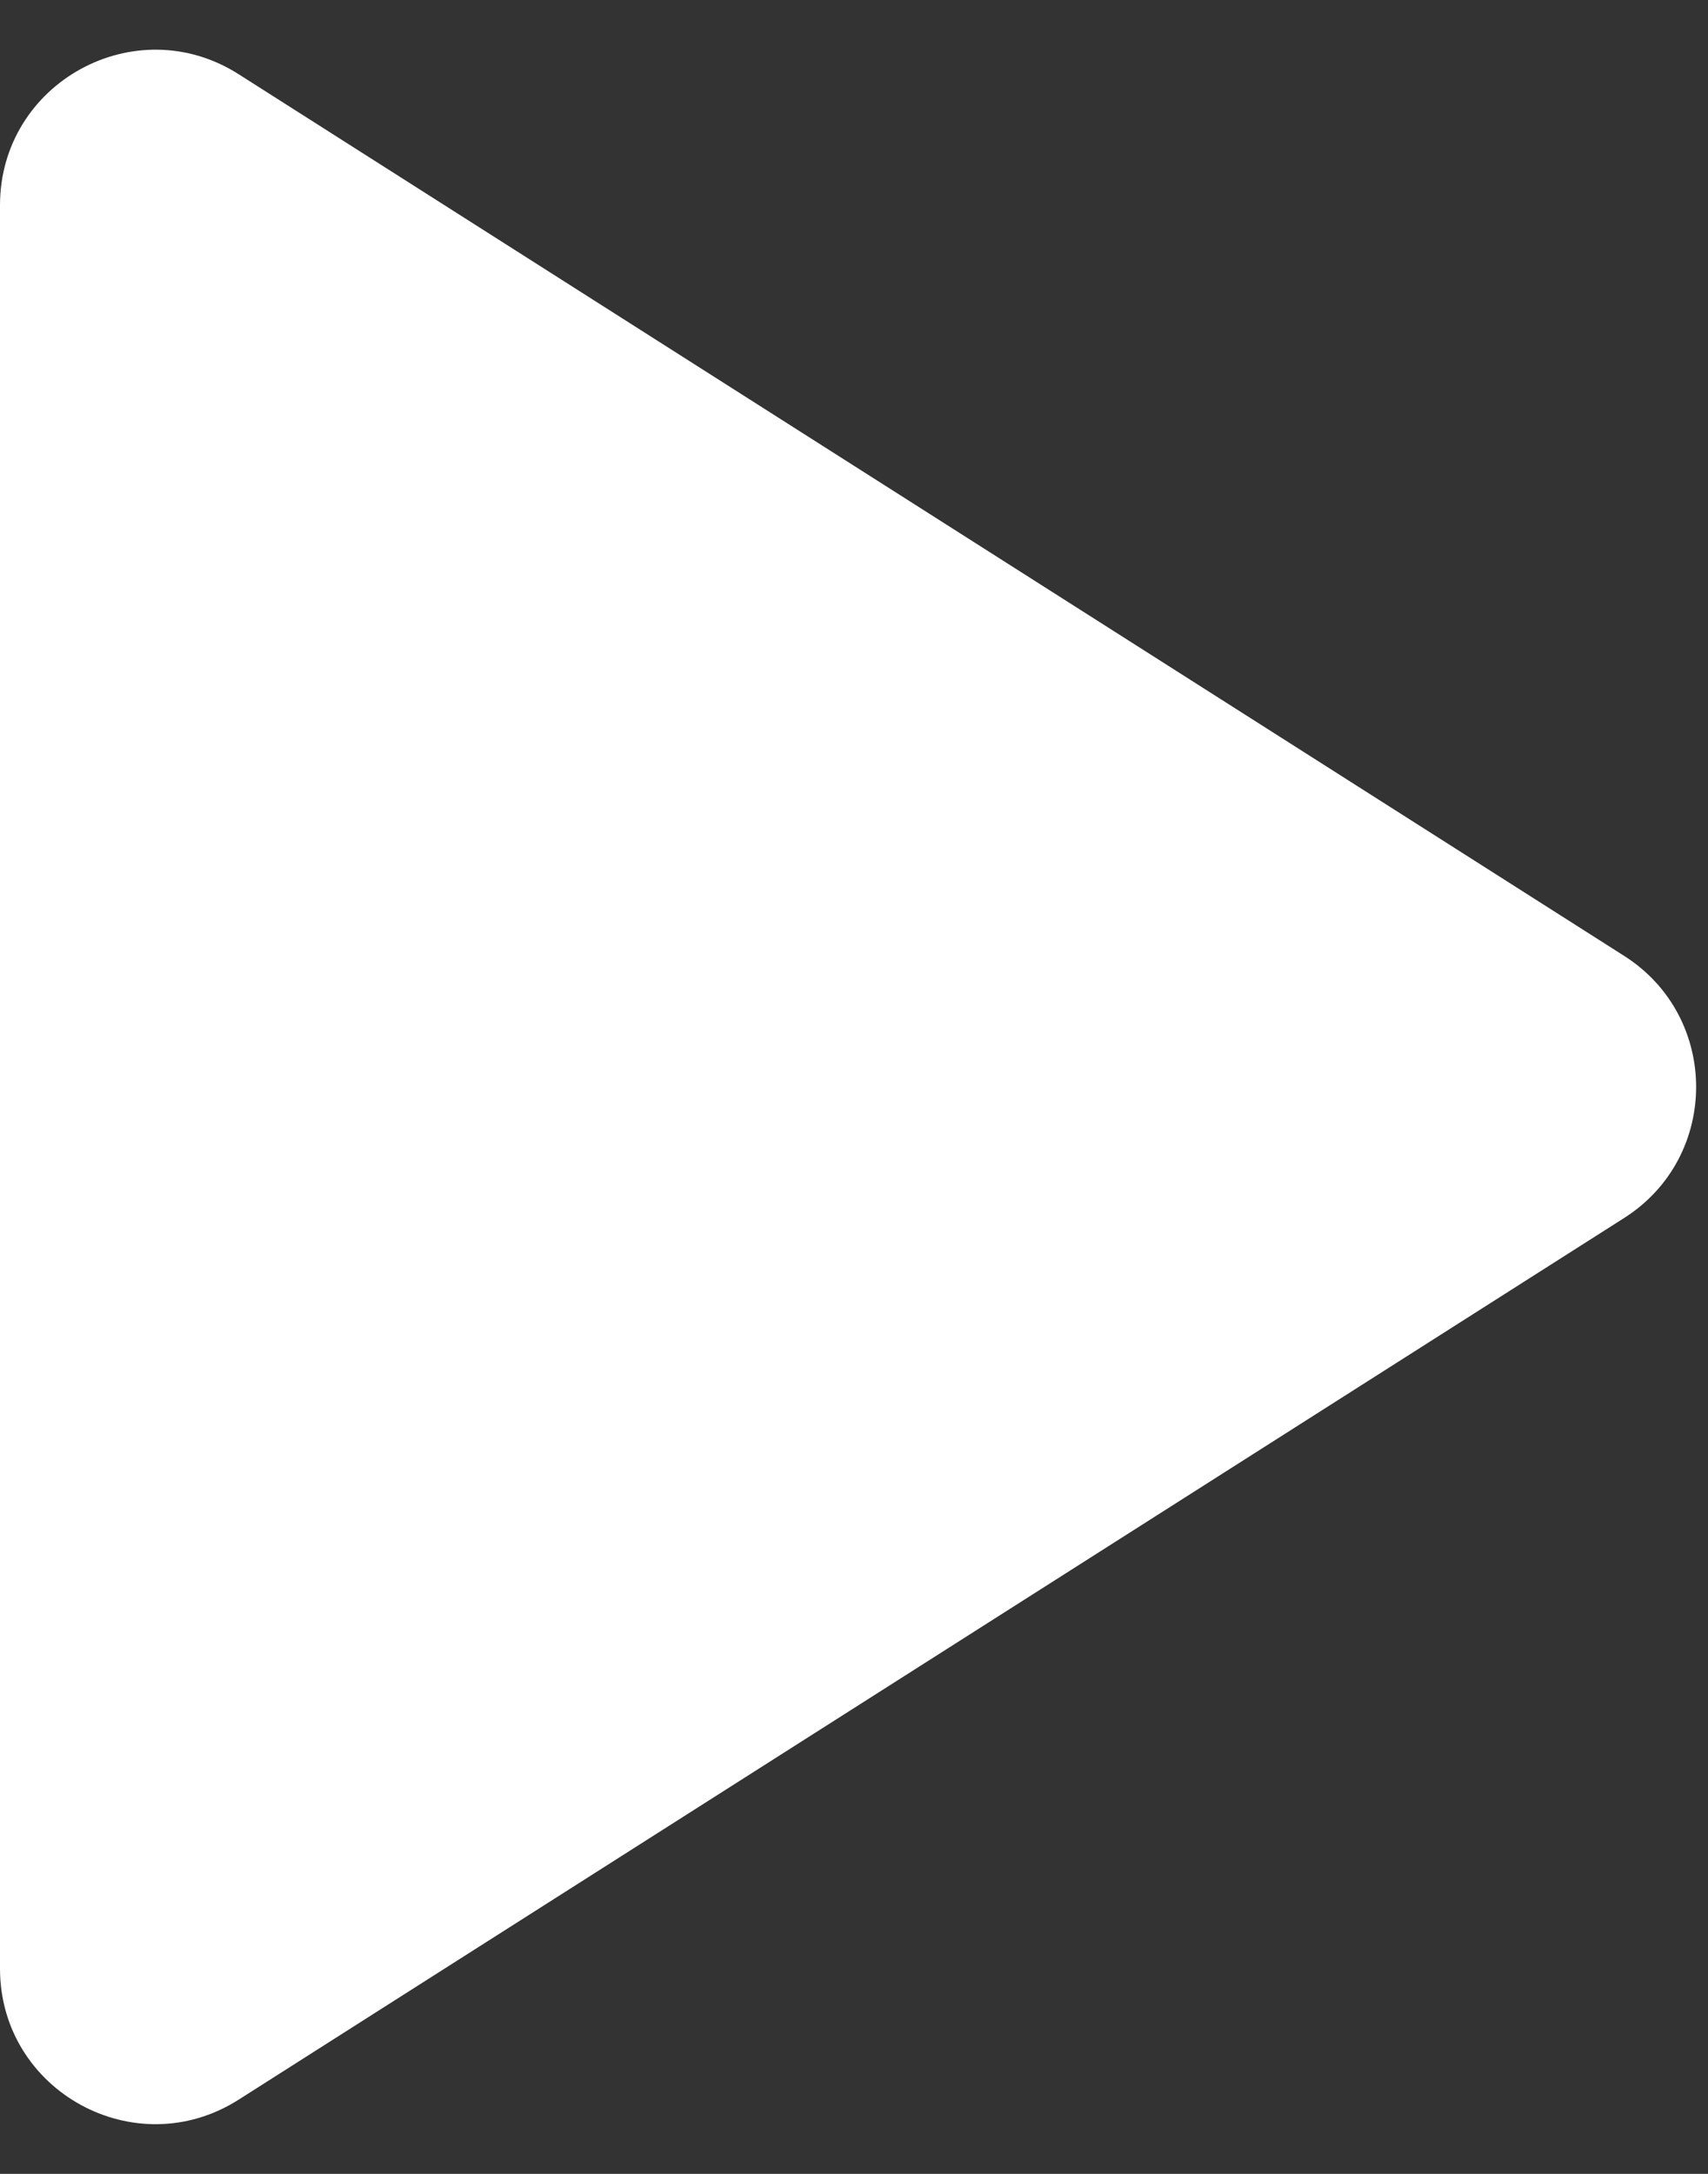
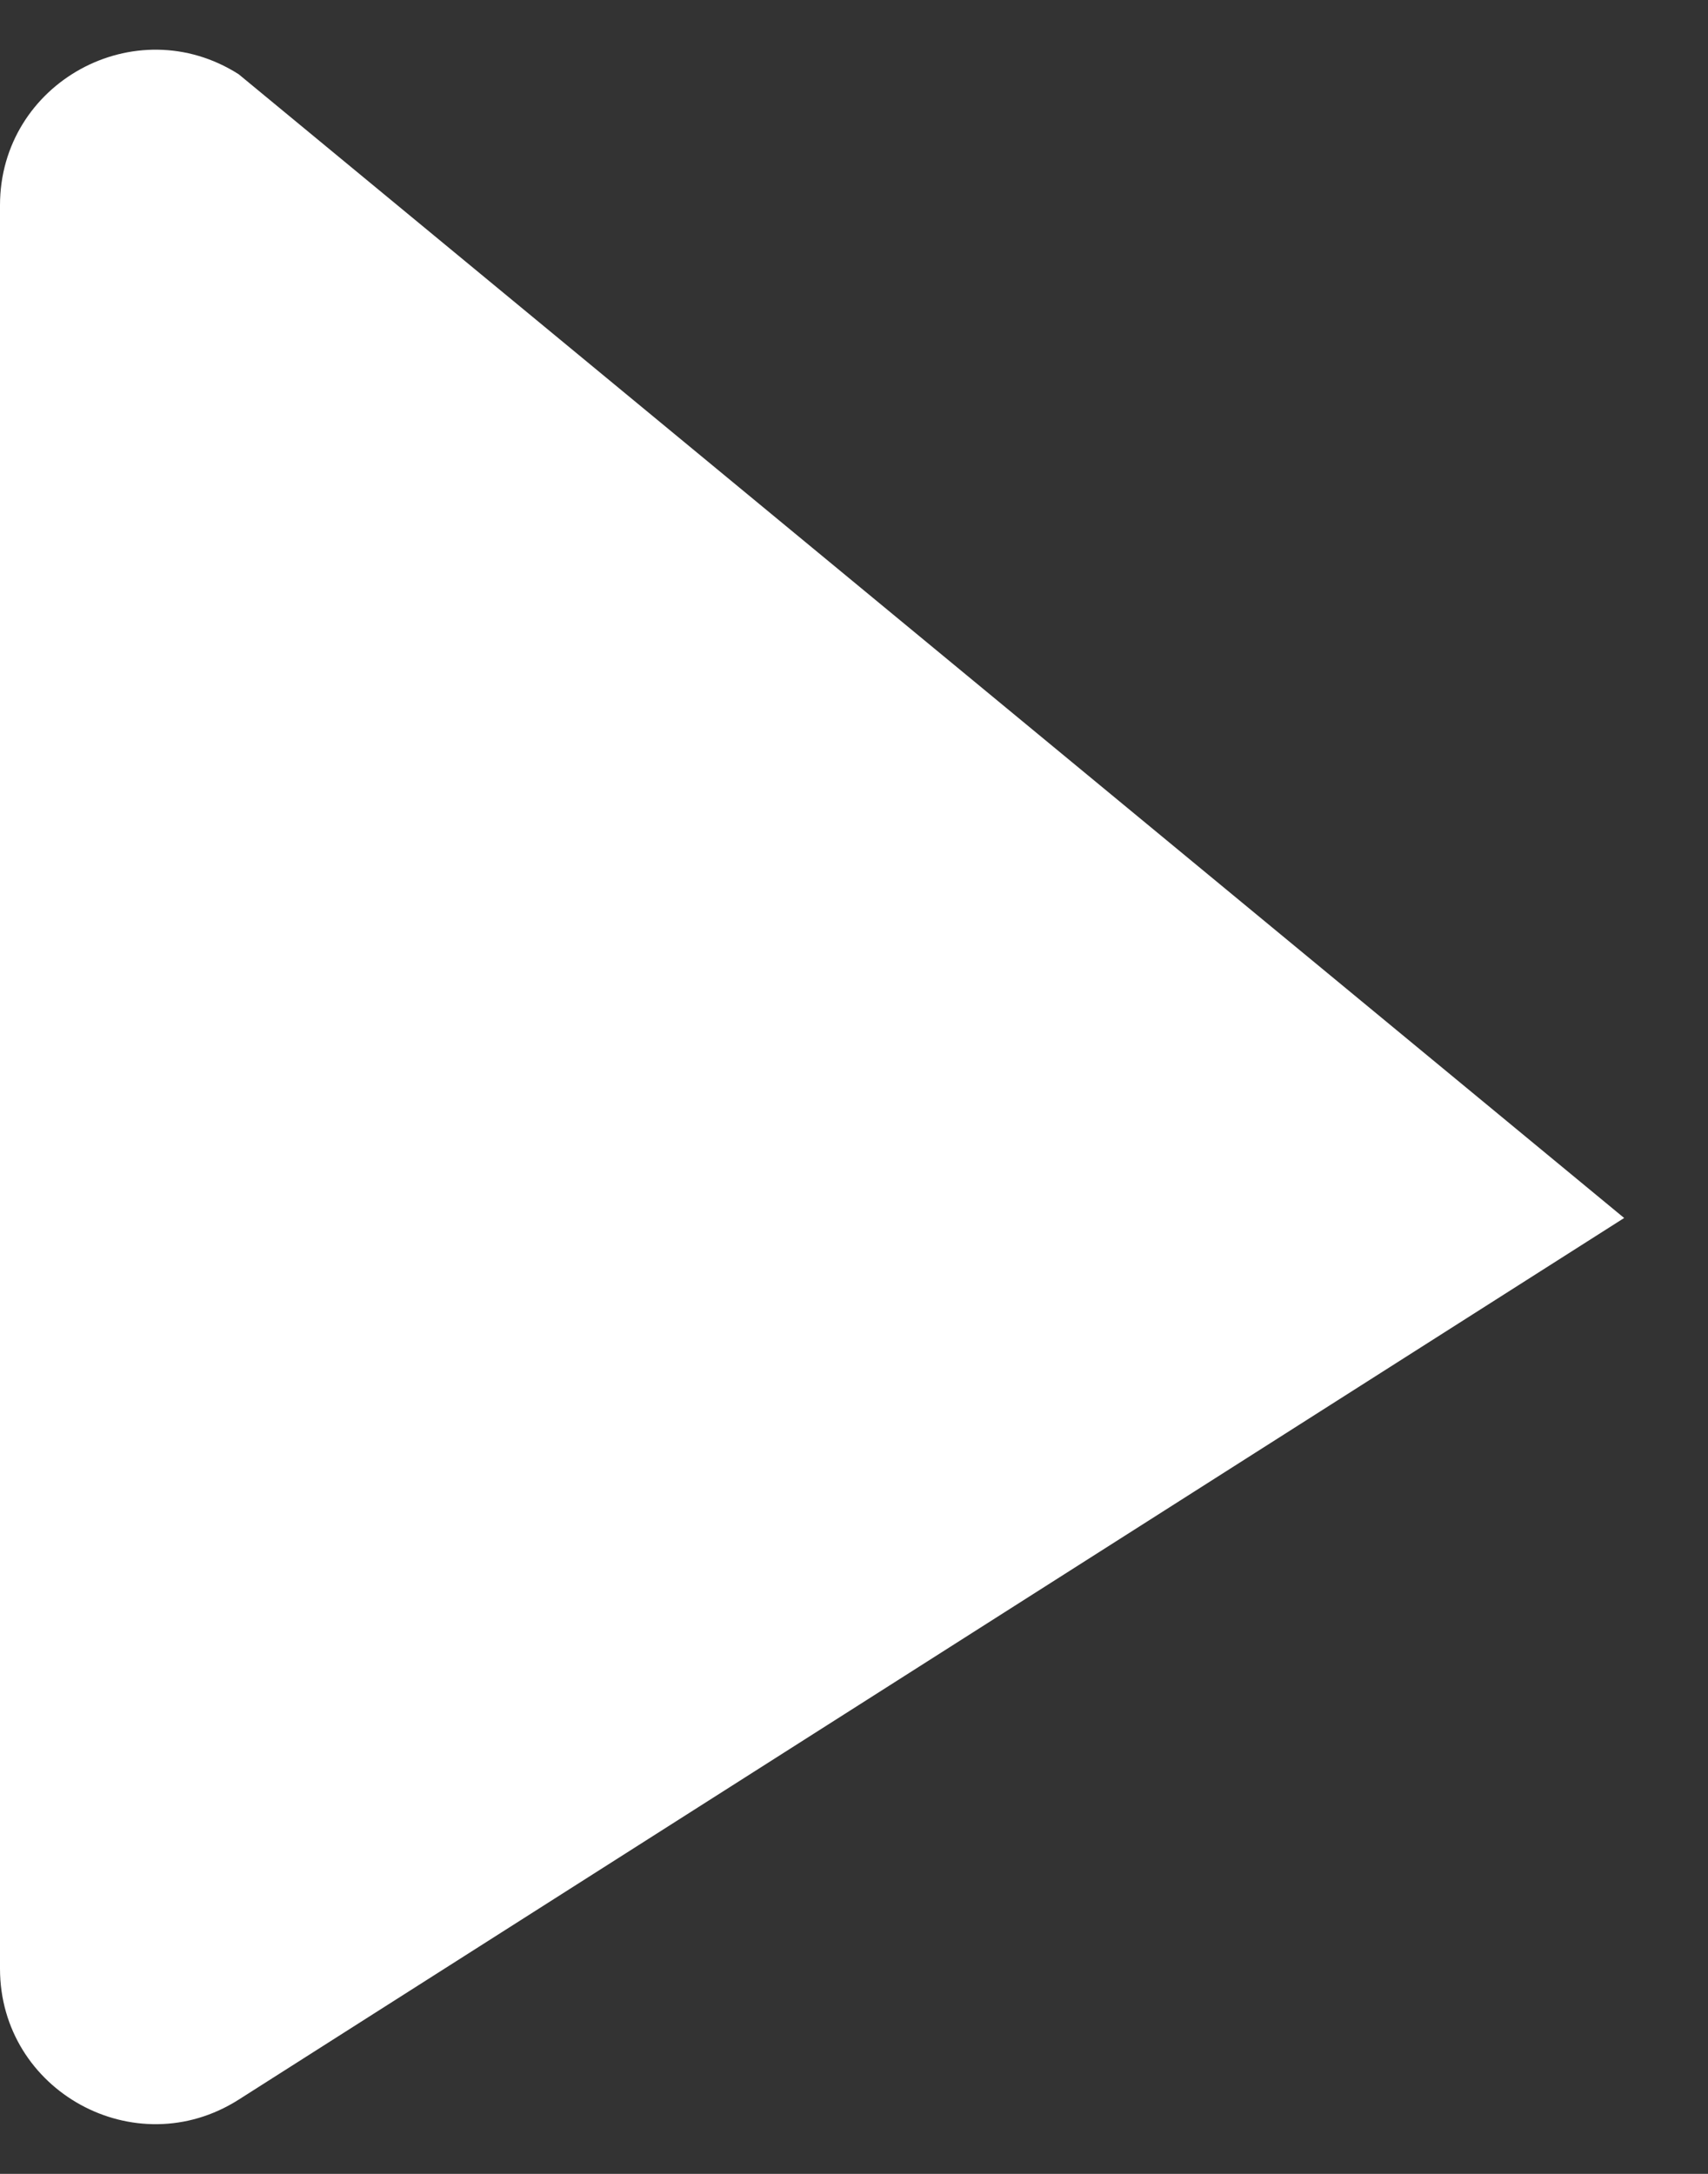
<svg xmlns="http://www.w3.org/2000/svg" width="11" height="14" viewBox="0 0 11 14" fill="none">
  <rect x="0" y="0" width="11" height="14" fill="#333333" stroke="none" />
-   <path d="M1.537 0.478C0.871 0.054 0 0.533 0 1.322V12.678C0 13.467 0.871 13.946 1.537 13.522L10.46 7.844C11.078 7.451 11.078 6.549 10.46 6.156L1.537 0.478Z" fill="white" />
+   <path d="M1.537 0.478C0.871 0.054 0 0.533 0 1.322V12.678C0 13.467 0.871 13.946 1.537 13.522L10.46 7.844L1.537 0.478Z" fill="white" />
</svg>